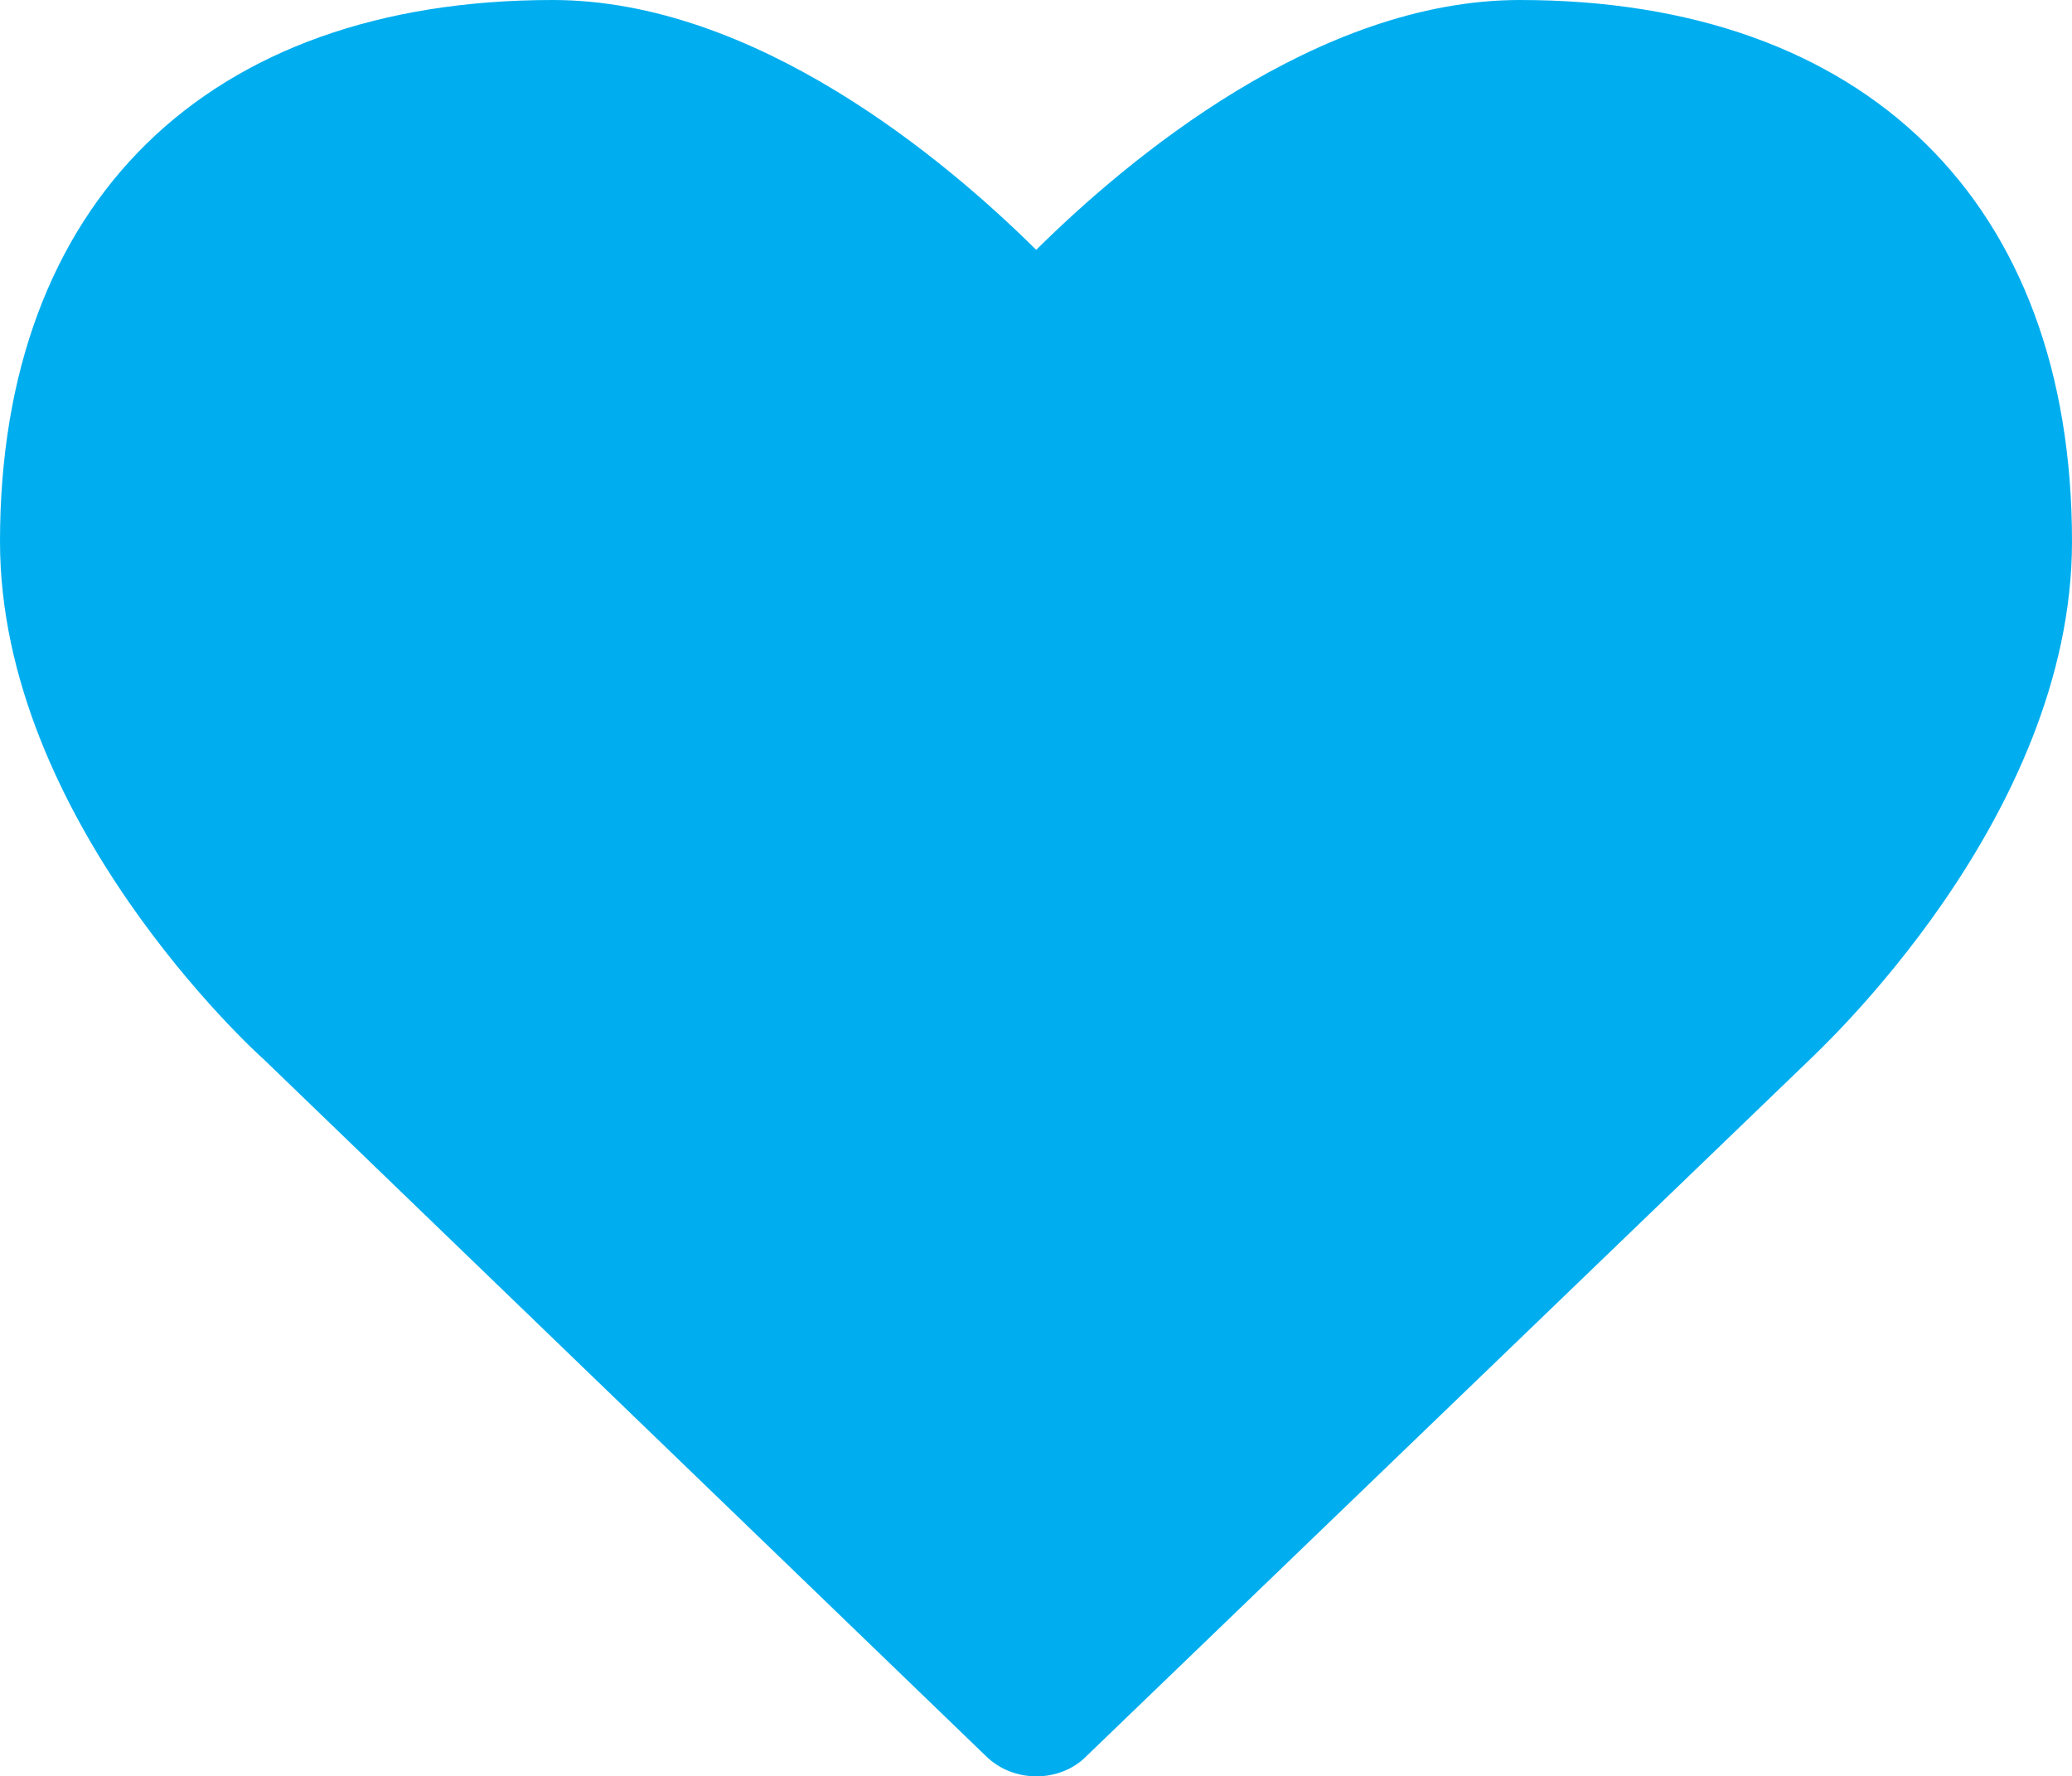
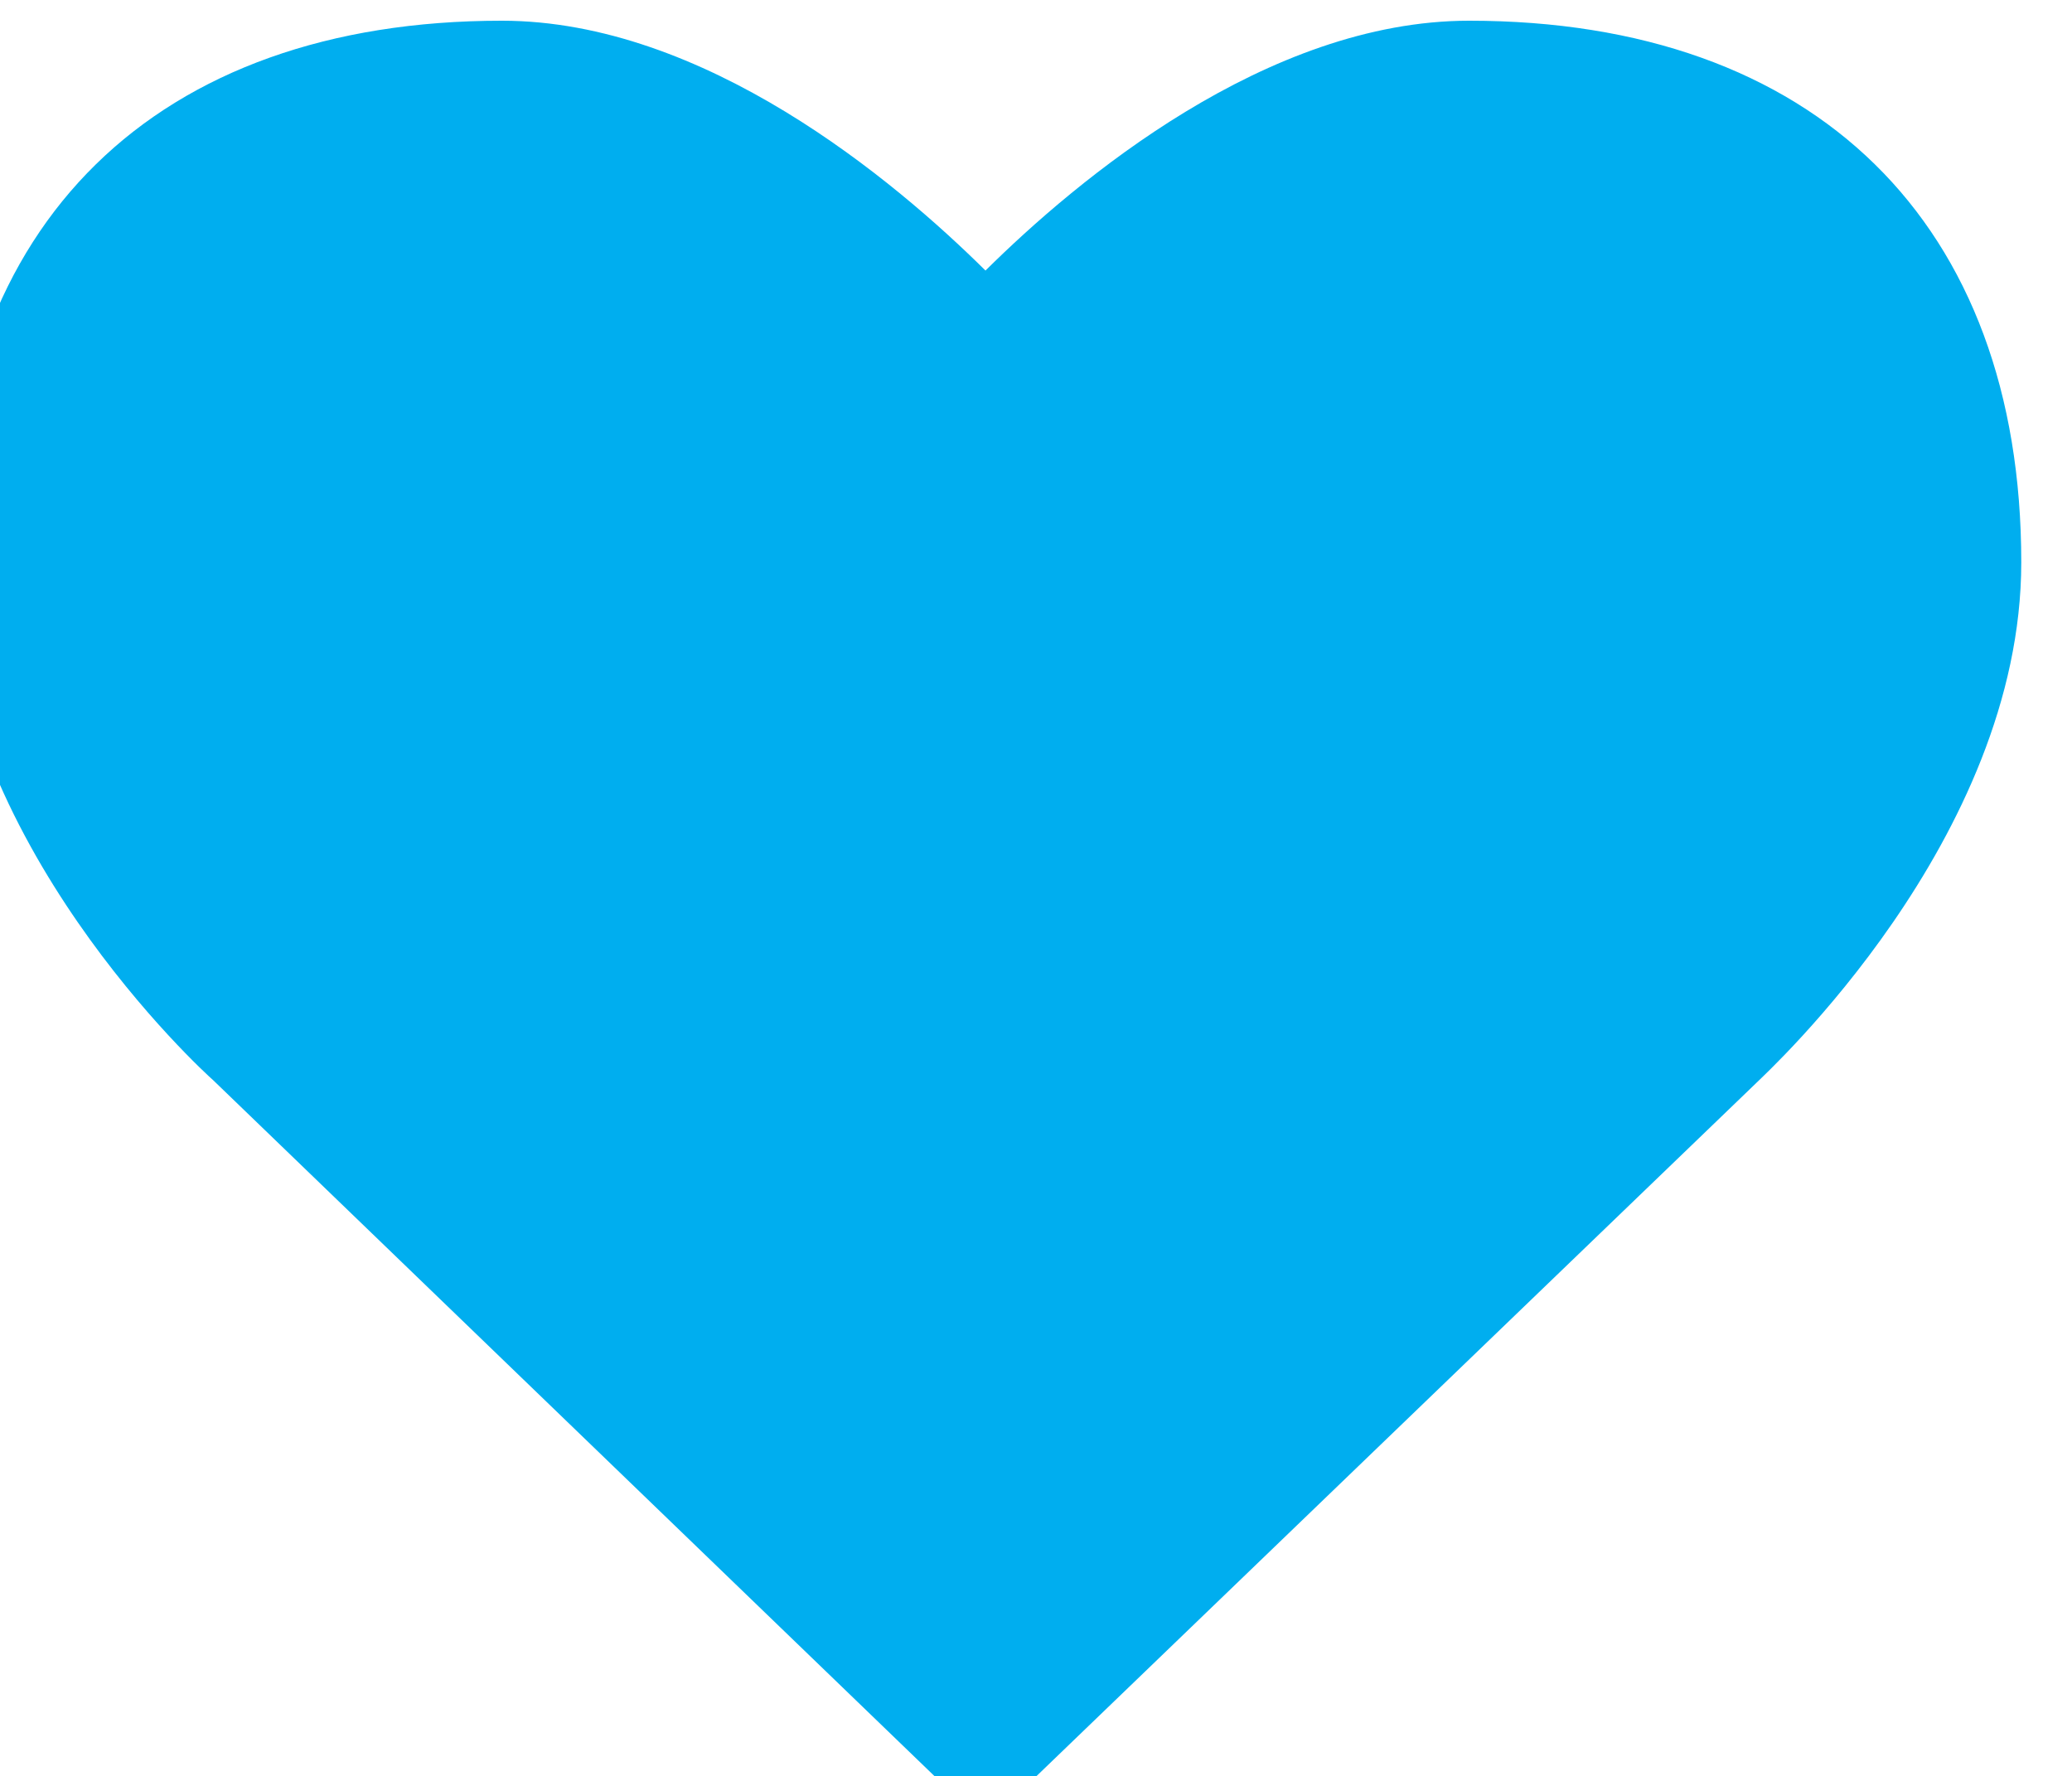
<svg xmlns="http://www.w3.org/2000/svg" viewBox="0 0 49.01 42.02">
-   <path d="m24.51 42.02c.44 0 .88-.16 1.2-.49l17.04-16.41c.25-.25 6.26-5.75 6.26-12.31 0-8.02-4.88-12.81-13.06-12.81-4.79 0-9.28 3.77-11.44 5.91-2.16-2.14-6.65-5.91-11.44-5.91-8.18 0-13.07 4.79-13.07 12.81 0 6.56 6.02 12.06 6.24 12.25l17.07 16.47c.33.33.77.49 1.21.49" fill="#00aeef" />
+   <path d="m24.51 42.02l17.04-16.41c.25-.25 6.26-5.75 6.26-12.31 0-8.02-4.88-12.81-13.06-12.81-4.79 0-9.28 3.77-11.44 5.91-2.16-2.14-6.65-5.91-11.44-5.91-8.18 0-13.07 4.79-13.07 12.81 0 6.56 6.02 12.06 6.24 12.25l17.07 16.47c.33.33.77.49 1.21.49" fill="#00aeef" />
</svg>